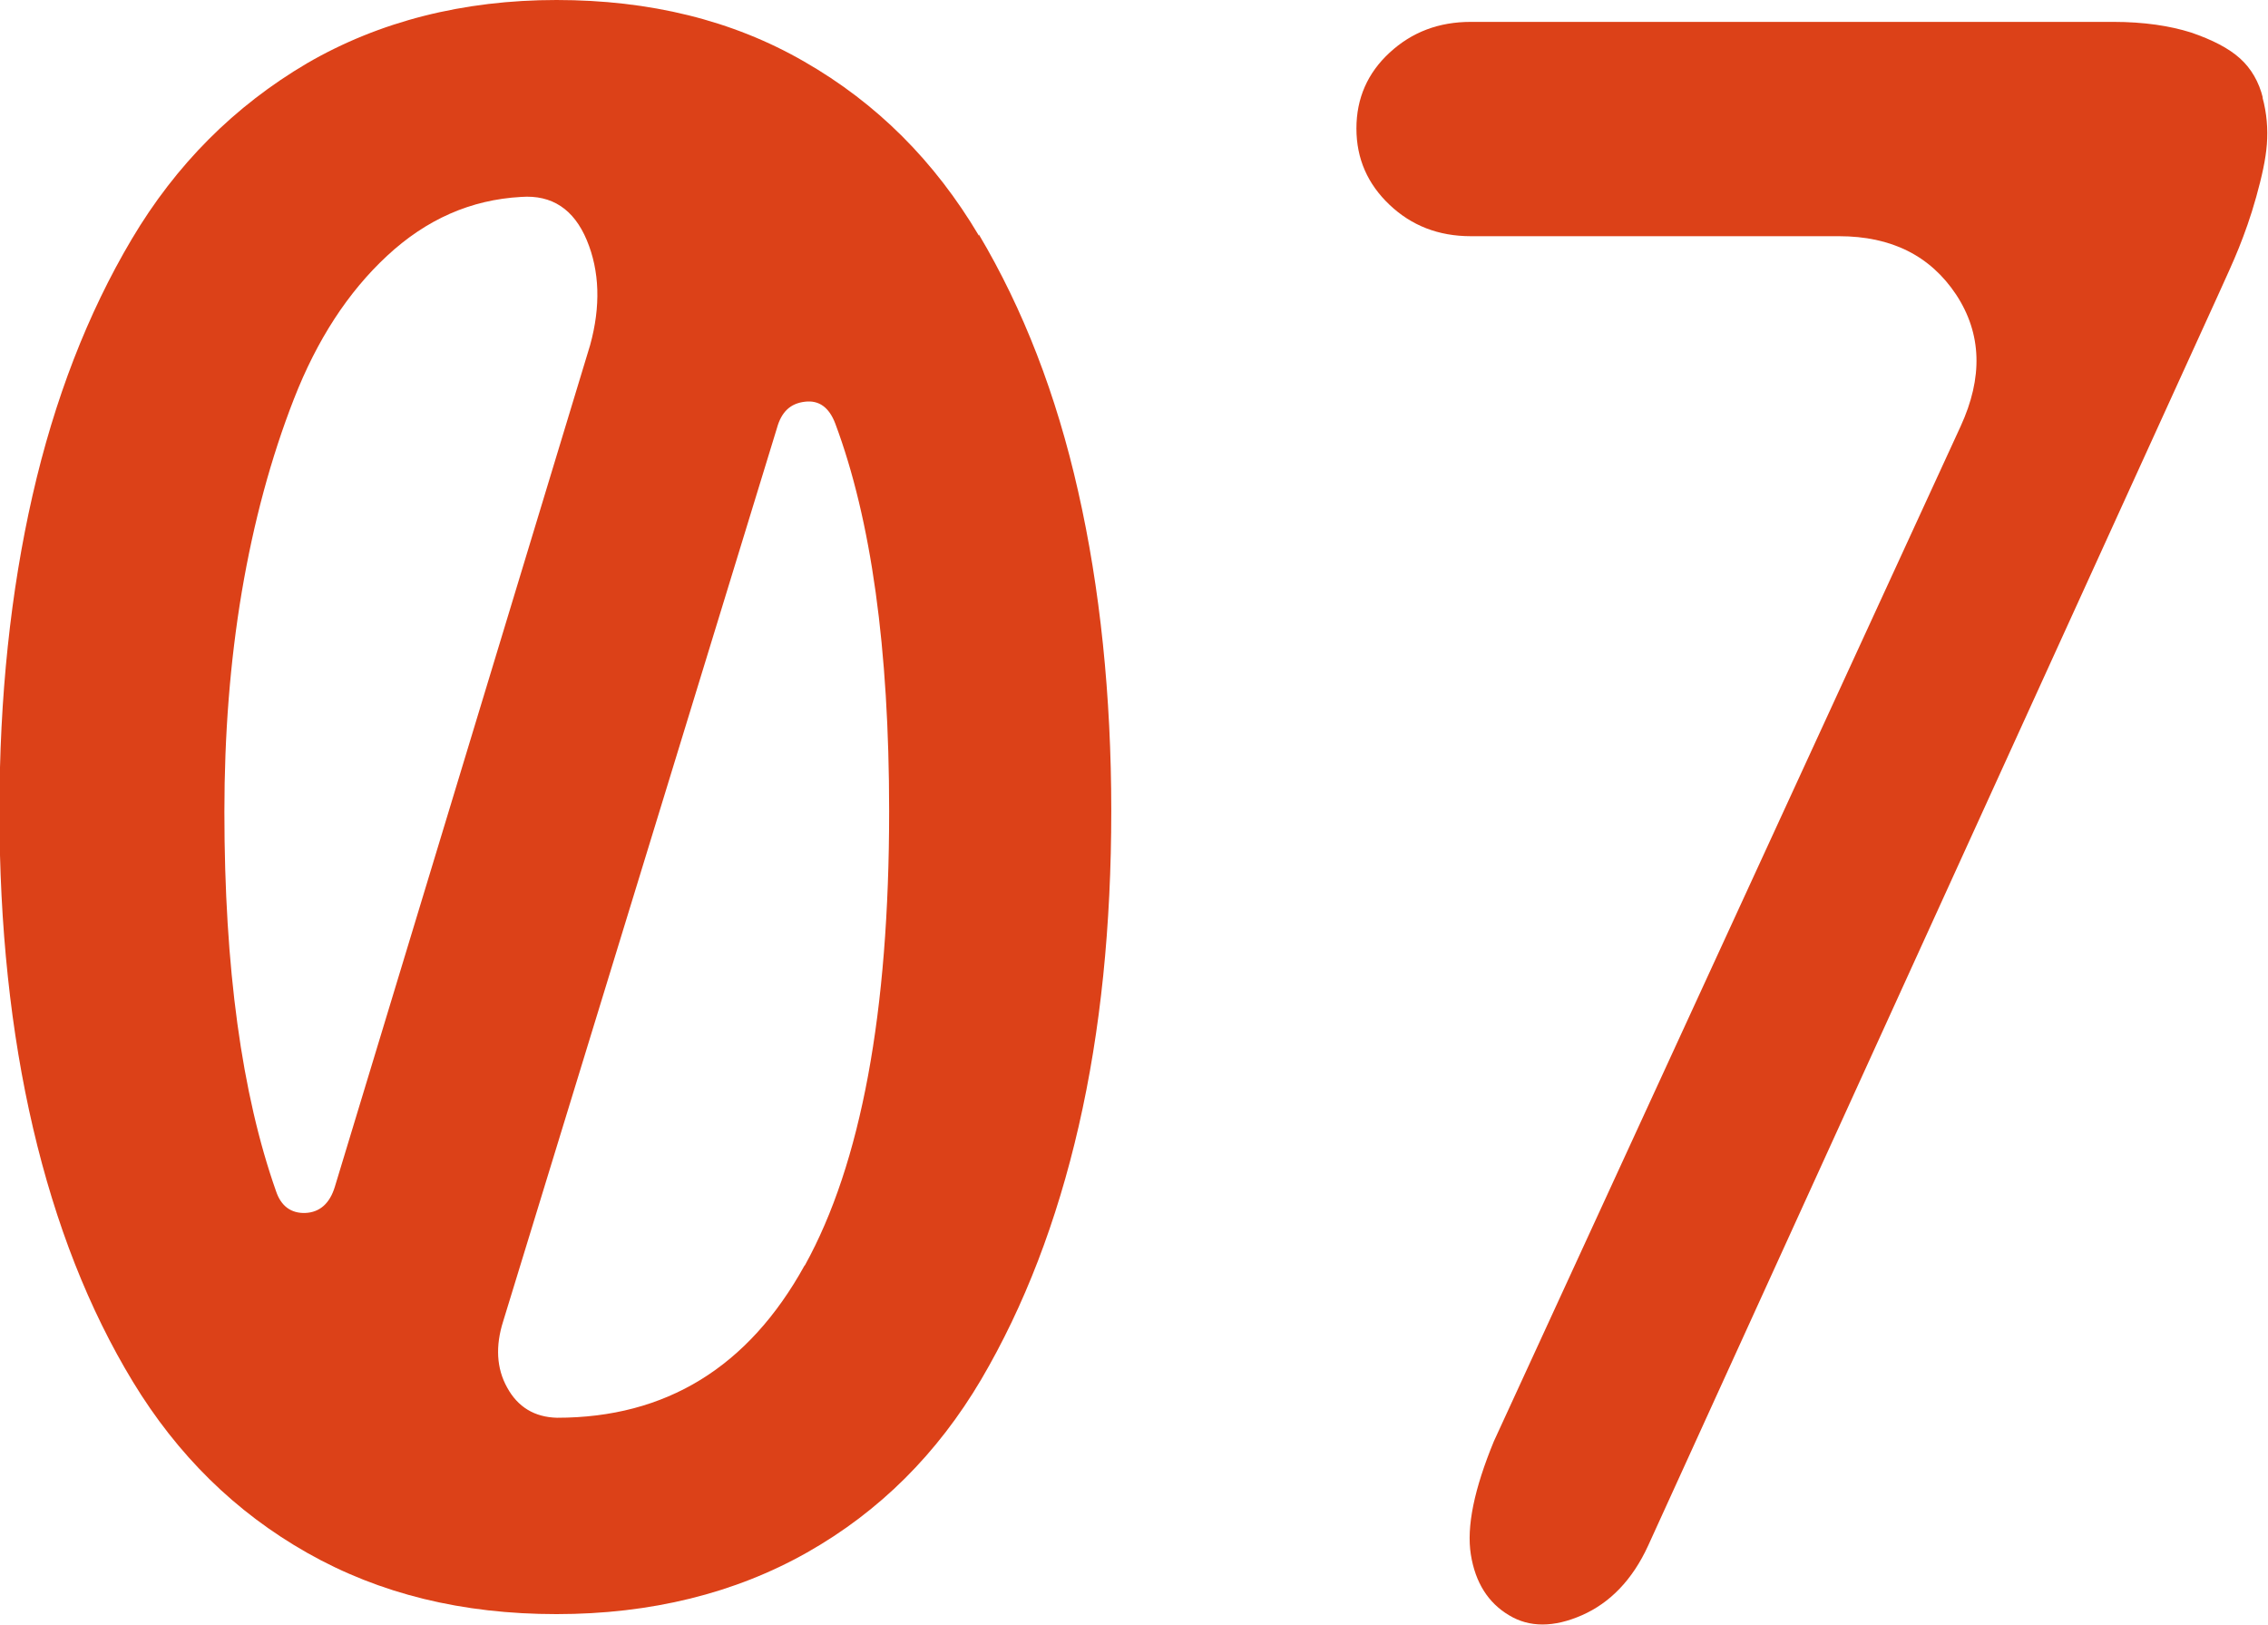
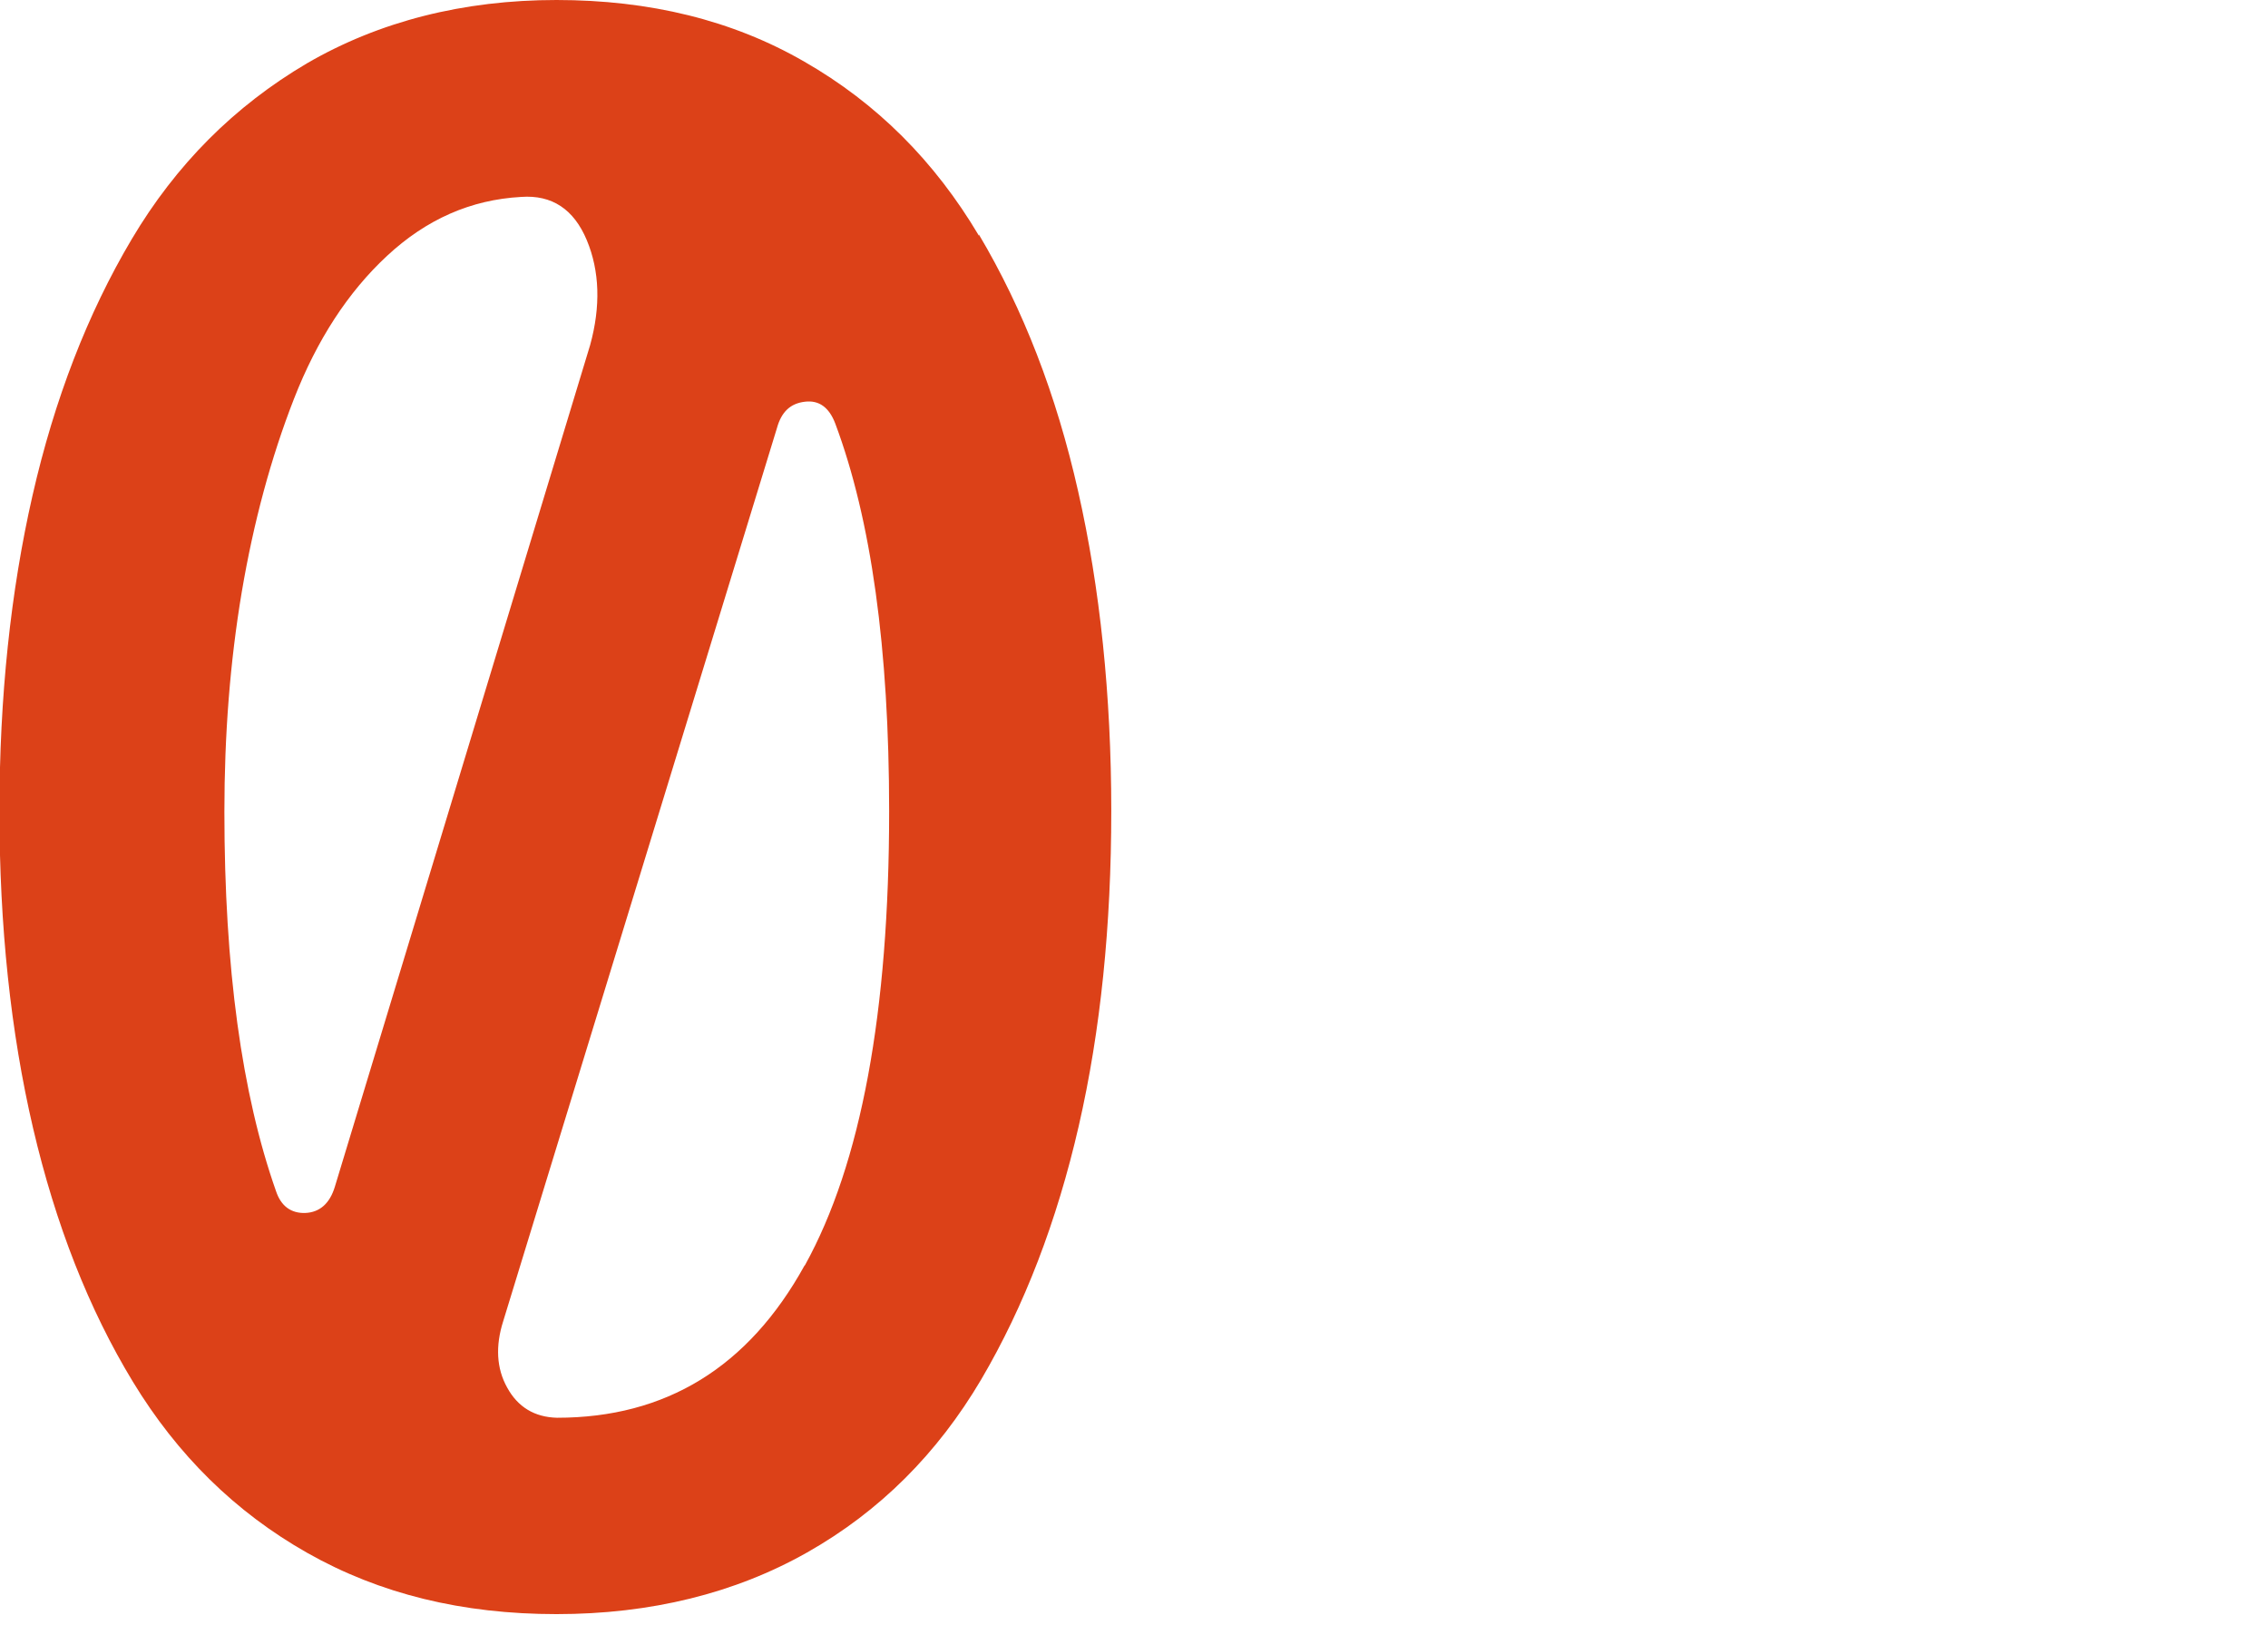
<svg xmlns="http://www.w3.org/2000/svg" viewBox="0 0 40.43 28.96">
  <defs>
    <style>
      .cls-1 {
        fill: #dc4118;
      }
    </style>
  </defs>
  <path class="cls-1" d="M17.45,4.2c-.79-1.33-1.82-2.36-3.11-3.1-1.28-.74-2.76-1.1-4.42-1.1s-3.16.38-4.45,1.13c-1.29.76-2.33,1.8-3.12,3.13-.79,1.33-1.38,2.86-1.77,4.57-.39,1.71-.59,3.59-.59,5.63s.2,3.94.6,5.65c.4,1.71.99,3.22,1.78,4.52.79,1.3,1.82,2.32,3.11,3.05s2.76,1.09,4.44,1.09,3.18-.37,4.47-1.1,2.32-1.76,3.1-3.08c.77-1.31,1.35-2.82,1.74-4.52s.58-3.57.58-5.62-.2-3.97-.59-5.69c-.39-1.73-.98-3.25-1.77-4.58ZM5.45,21.62c-.26.01-.44-.12-.53-.39-.61-1.73-.92-3.98-.92-6.76,0-1.37.1-2.67.31-3.92.21-1.24.52-2.39.93-3.44.41-1.05.96-1.9,1.66-2.55.7-.65,1.49-1,2.39-1.05.55-.04.94.22,1.17.77.23.55.25,1.18.06,1.87l-4.55,15c-.09.3-.27.46-.53.47ZM14.34,22.56c-1,1.81-2.47,2.71-4.41,2.71-.4-.01-.7-.19-.89-.54-.19-.34-.21-.74-.07-1.18l4.88-15.92c.08-.29.24-.44.5-.47.25-.03.43.1.54.39.64,1.71.96,4.01.96,6.91,0,3.58-.5,6.28-1.5,8.09Z" />
-   <path class="cls-1" d="M40.34,1.75c-.07-.29-.21-.53-.41-.71-.2-.18-.49-.33-.87-.46-.38-.12-.84-.19-1.39-.19h-11.45c-.57,0-1.05.18-1.45.55-.39.36-.59.81-.59,1.35s.2.99.59,1.36.87.56,1.45.56h6.56c.94,0,1.63.35,2.09,1.04.46.7.48,1.48.08,2.35l-8.32,18.09c-.35.85-.49,1.52-.41,2.02.08.5.31.86.68,1.08.36.22.8.22,1.3,0s.9-.63,1.18-1.24l10.16-22.29c.14-.31.27-.59.37-.84.1-.25.21-.55.31-.91.1-.36.17-.67.19-.94.02-.27,0-.55-.08-.84Z" />
</svg>